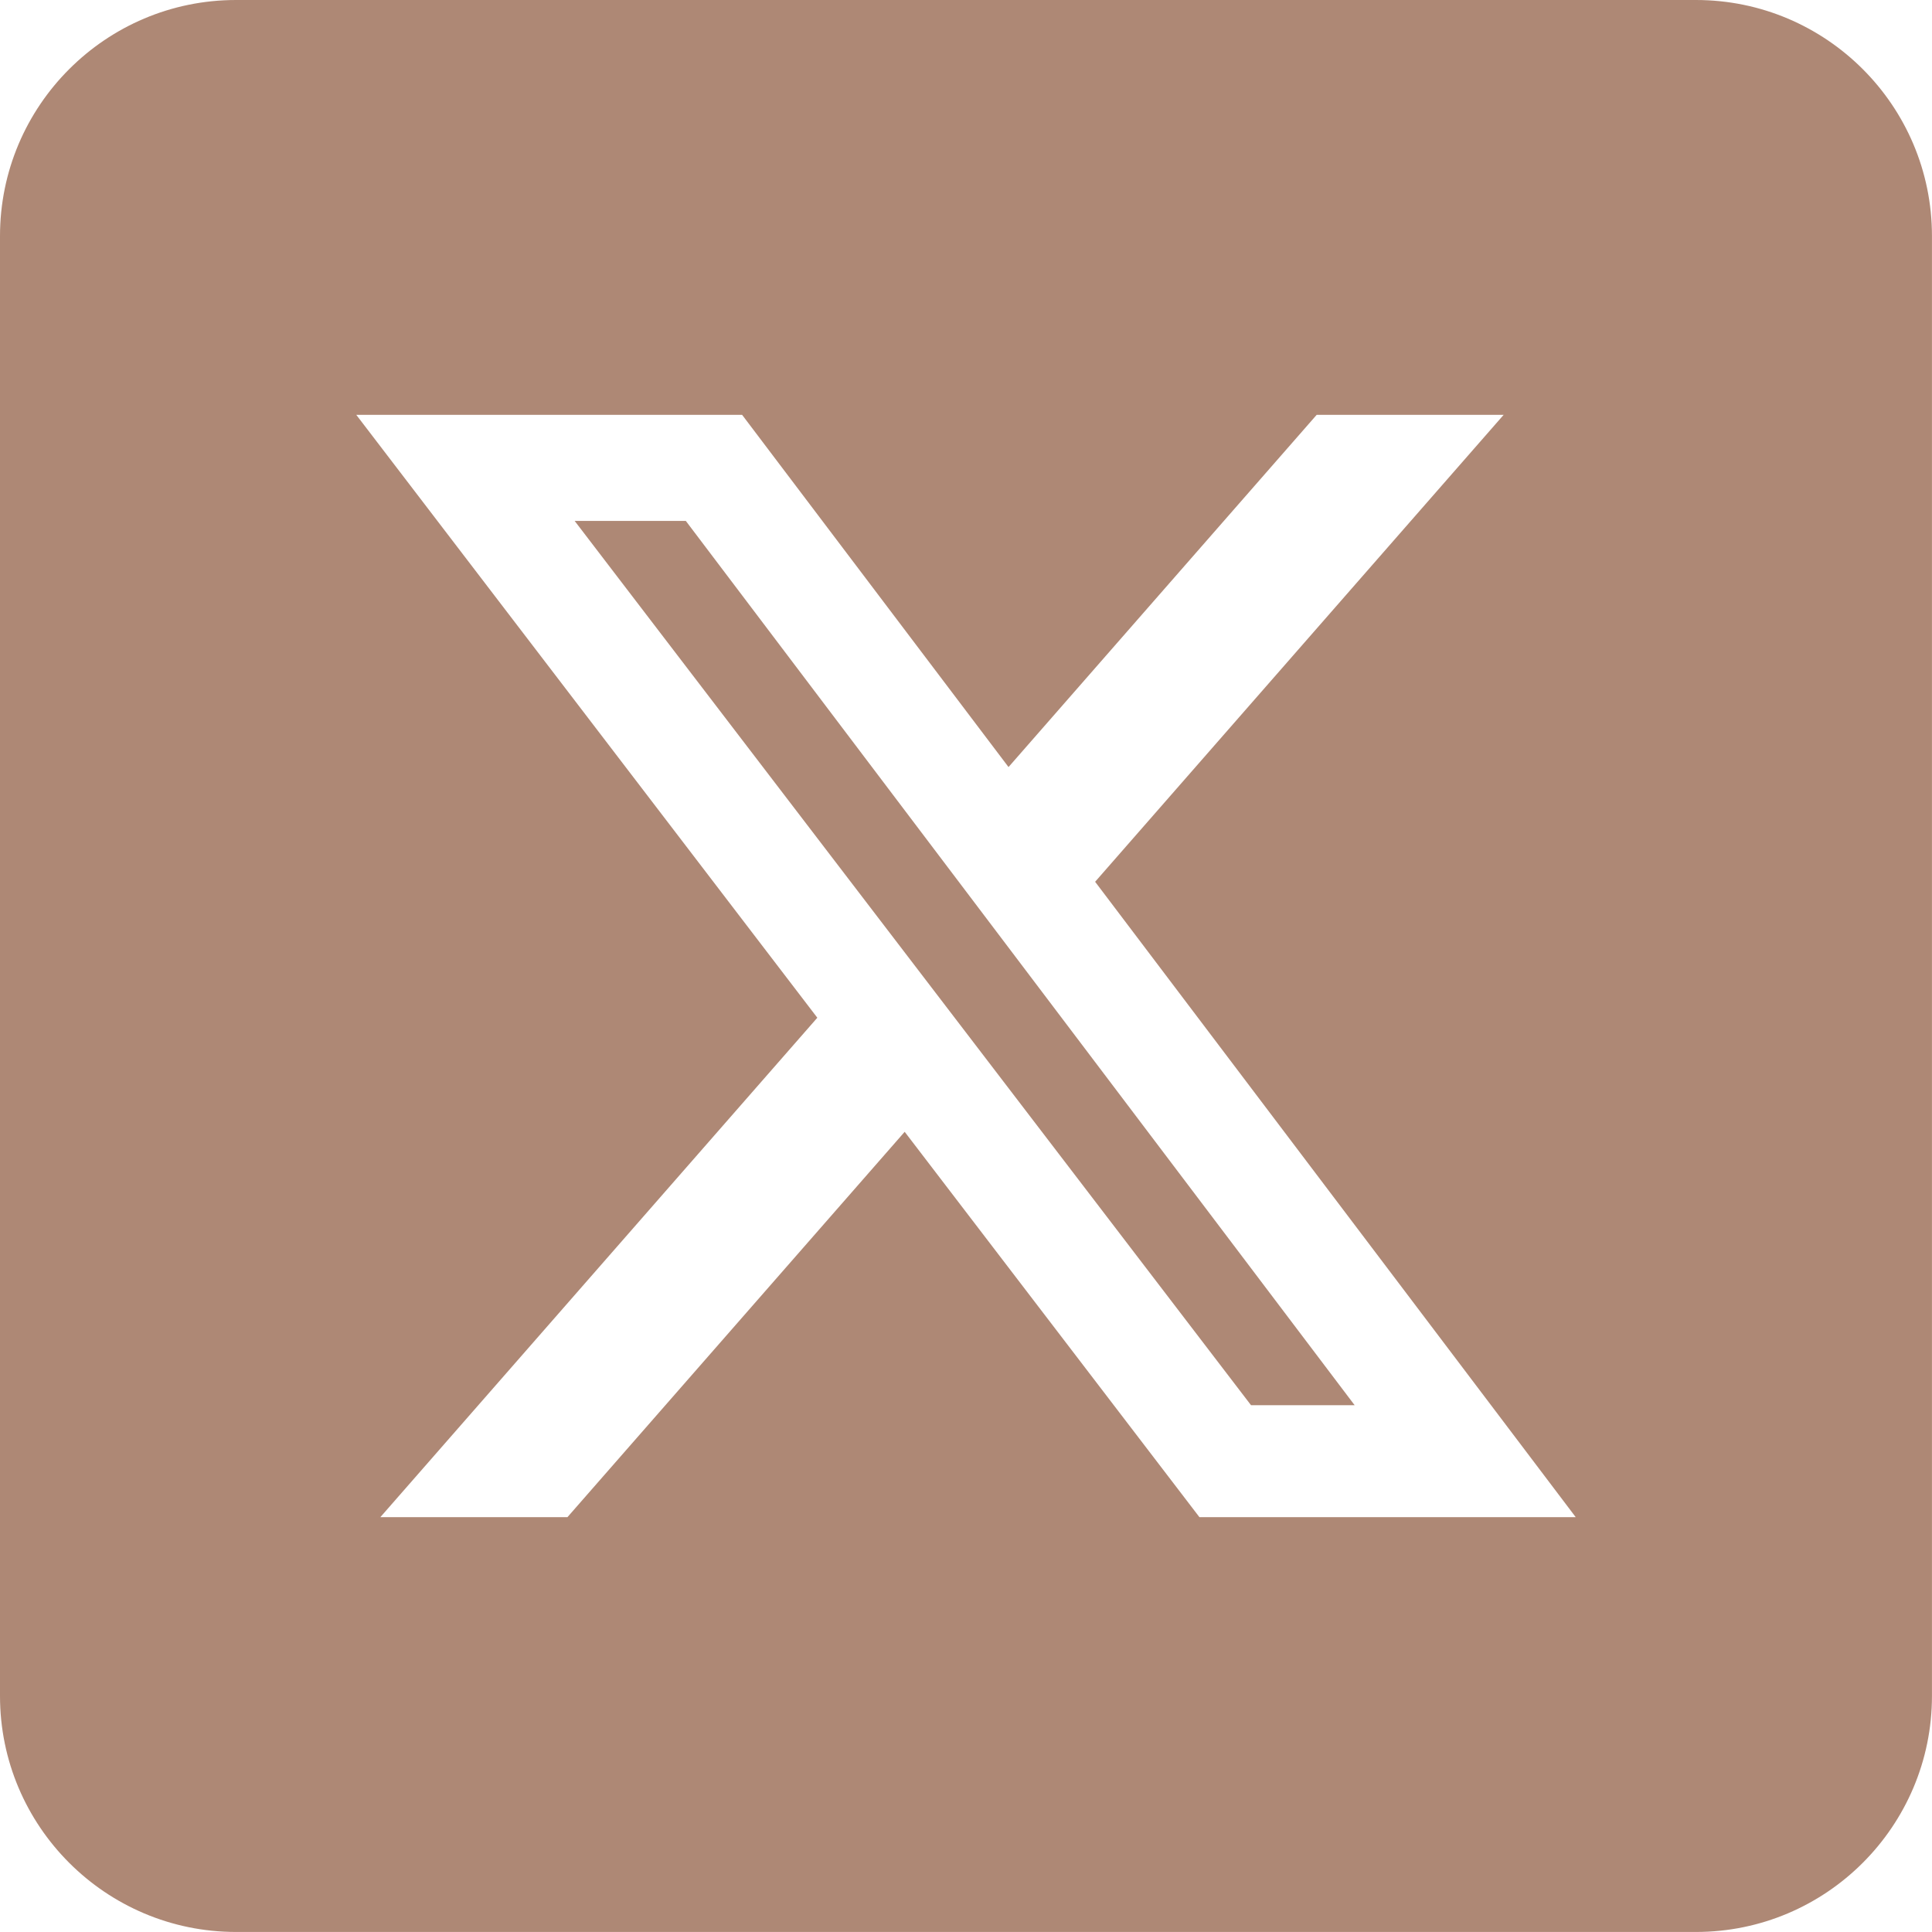
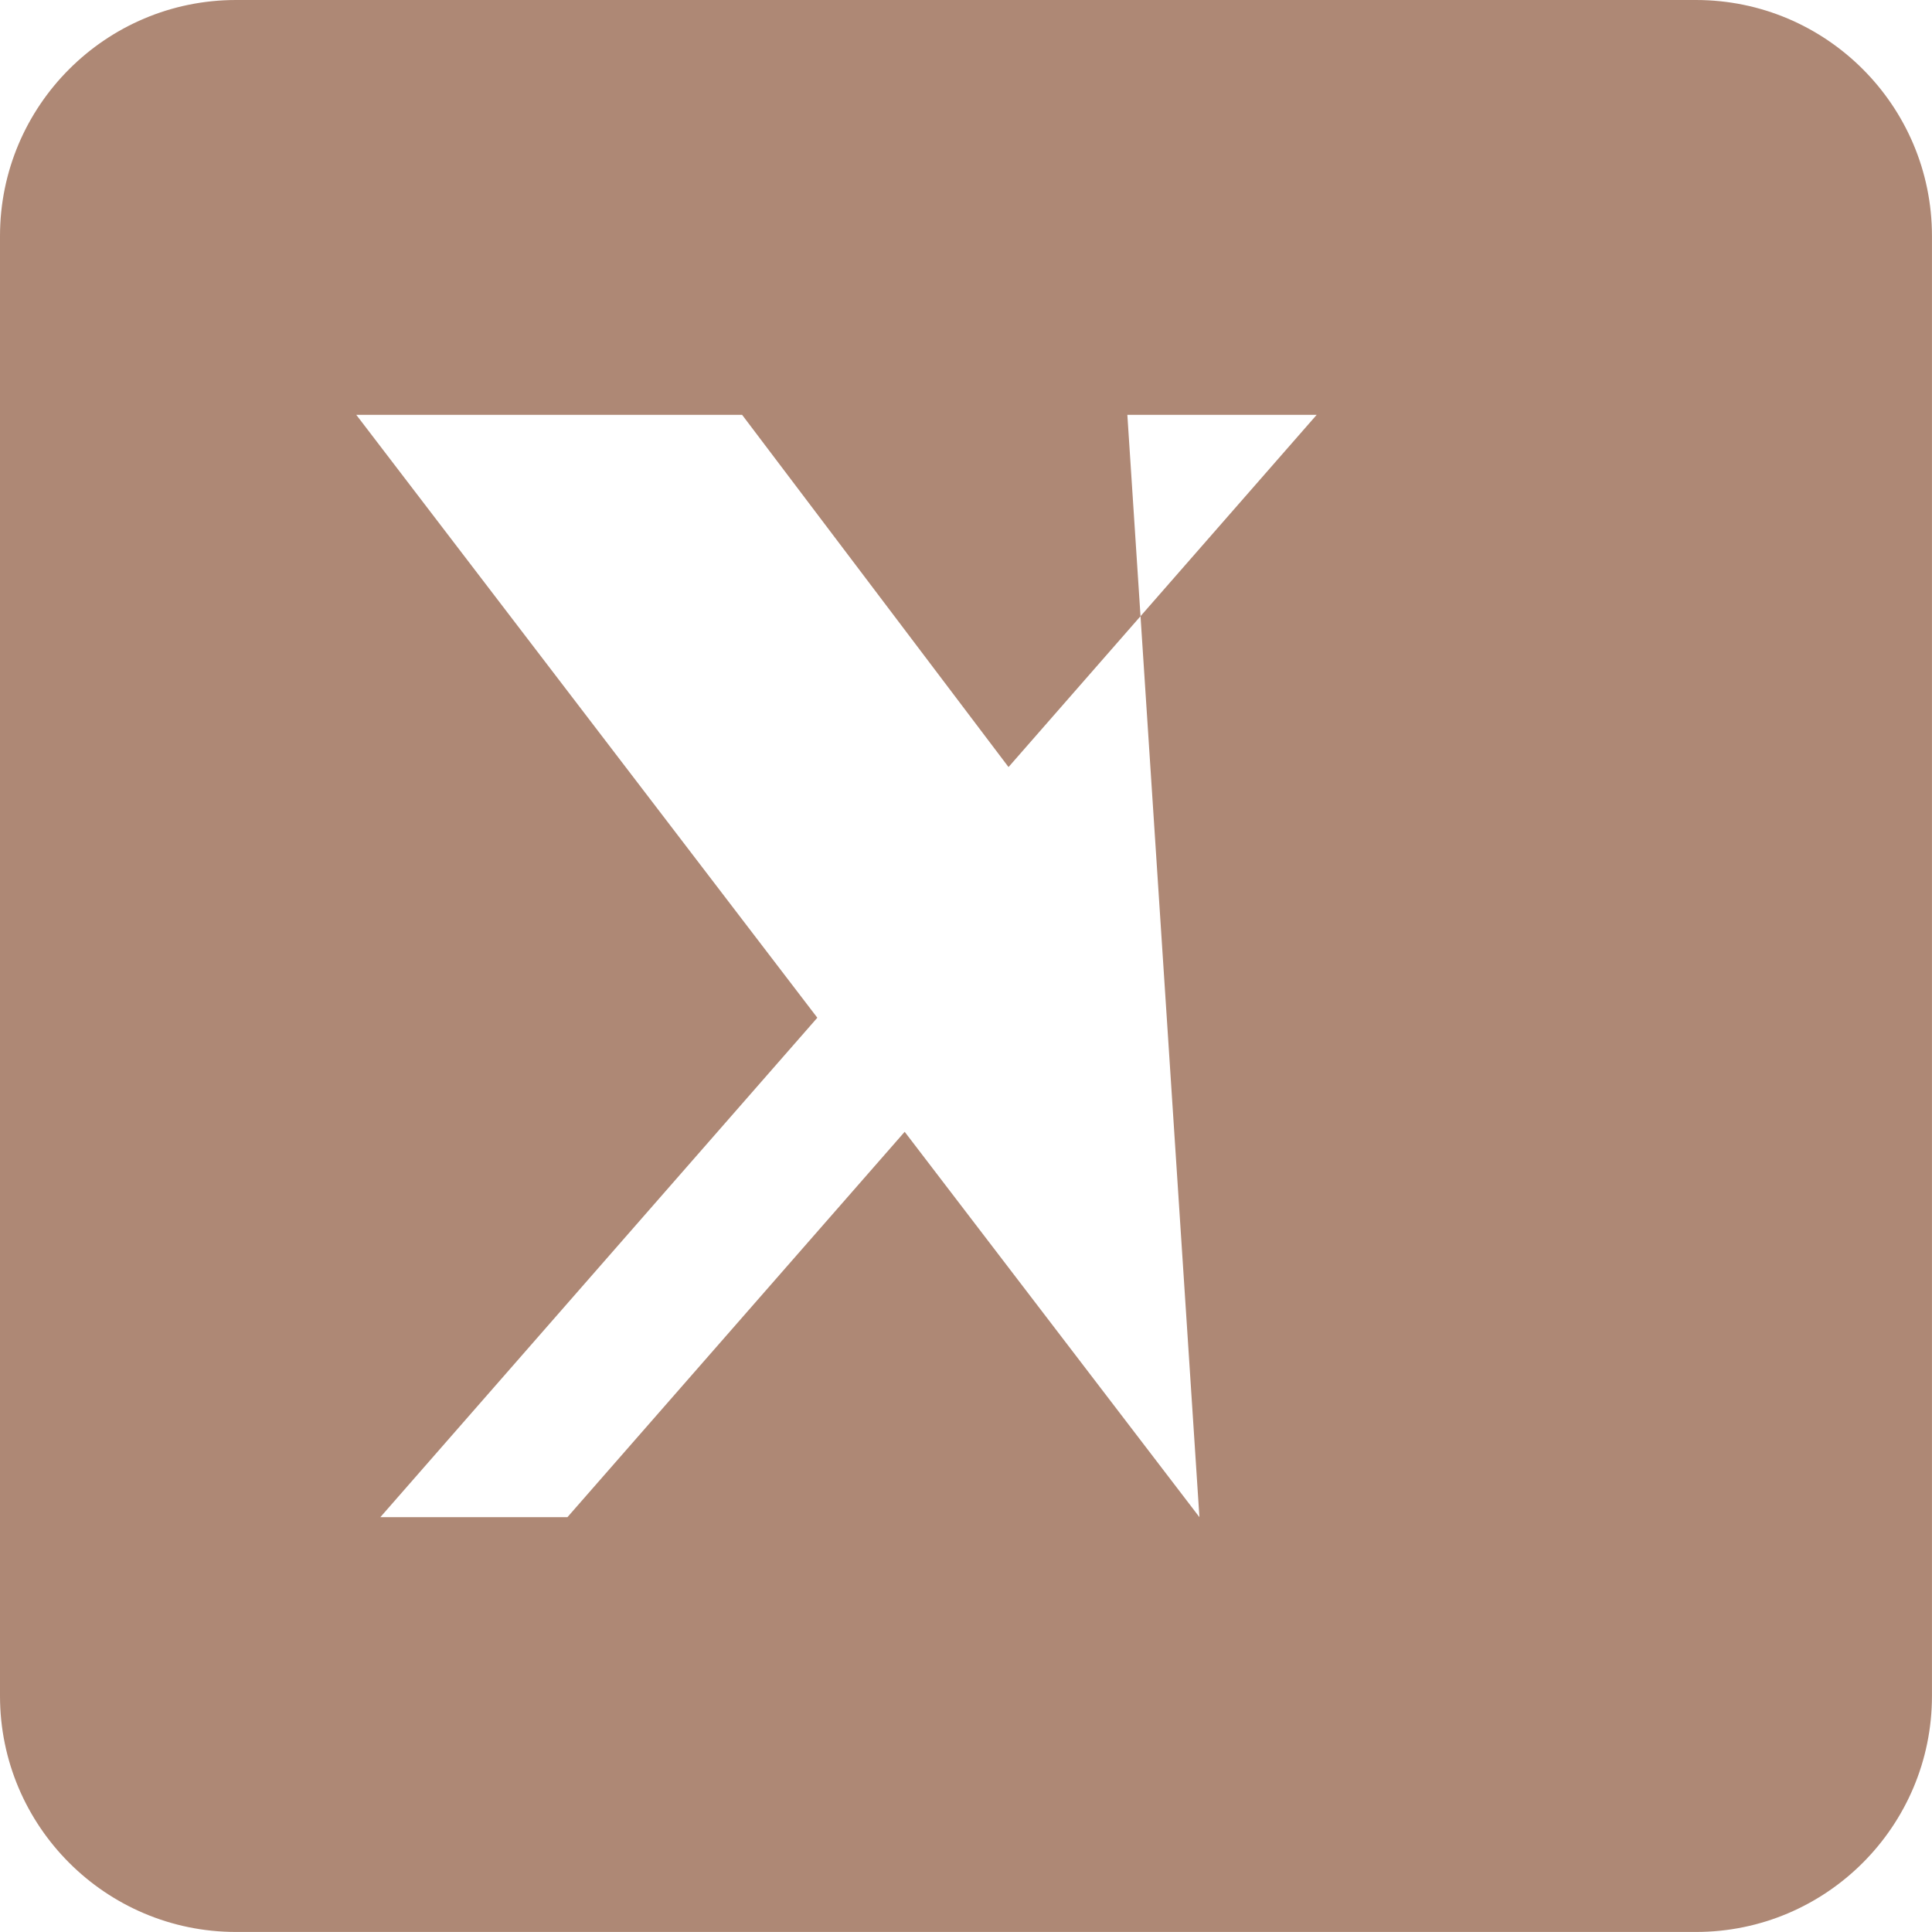
<svg xmlns="http://www.w3.org/2000/svg" id="Layer_1" data-name="Layer 1" viewBox="0 0 512 512">
  <defs>
    <style>
      .cls-1 {
        fill: #ae8875;
        fill-rule: evenodd;
        stroke-width: 0px;
      }
    </style>
  </defs>
-   <polygon class="cls-1" points="152.29 138.05 331.54 372.4 359 372.4 181.75 138.05 152.29 138.05" />
-   <path class="cls-1" d="m449.45,0H62.55C28.03,0,0,28.03,0,62.55v386.89c0,34.52,28.03,62.55,62.55,62.55h386.89c34.52,0,62.55-28.03,62.55-62.55V62.55c0-34.52-28.03-62.55-62.55-62.55Zm-131.59,402.06l-78.11-102.12-89.37,102.12h-49.58l115.8-132.35L94.42,109.94h102.25l70.6,93.34,81.66-93.34h49.55l-108.26,123.74,127.36,168.38h-99.72Z" />
+   <path class="cls-1" d="m449.45,0H62.55C28.03,0,0,28.03,0,62.55v386.89c0,34.52,28.03,62.55,62.55,62.55h386.89c34.52,0,62.55-28.03,62.55-62.55V62.55c0-34.52-28.03-62.55-62.55-62.55Zm-131.59,402.06l-78.11-102.12-89.37,102.12h-49.58l115.8-132.35L94.42,109.94h102.25l70.6,93.34,81.66-93.34h49.55h-99.72Z" />
</svg>